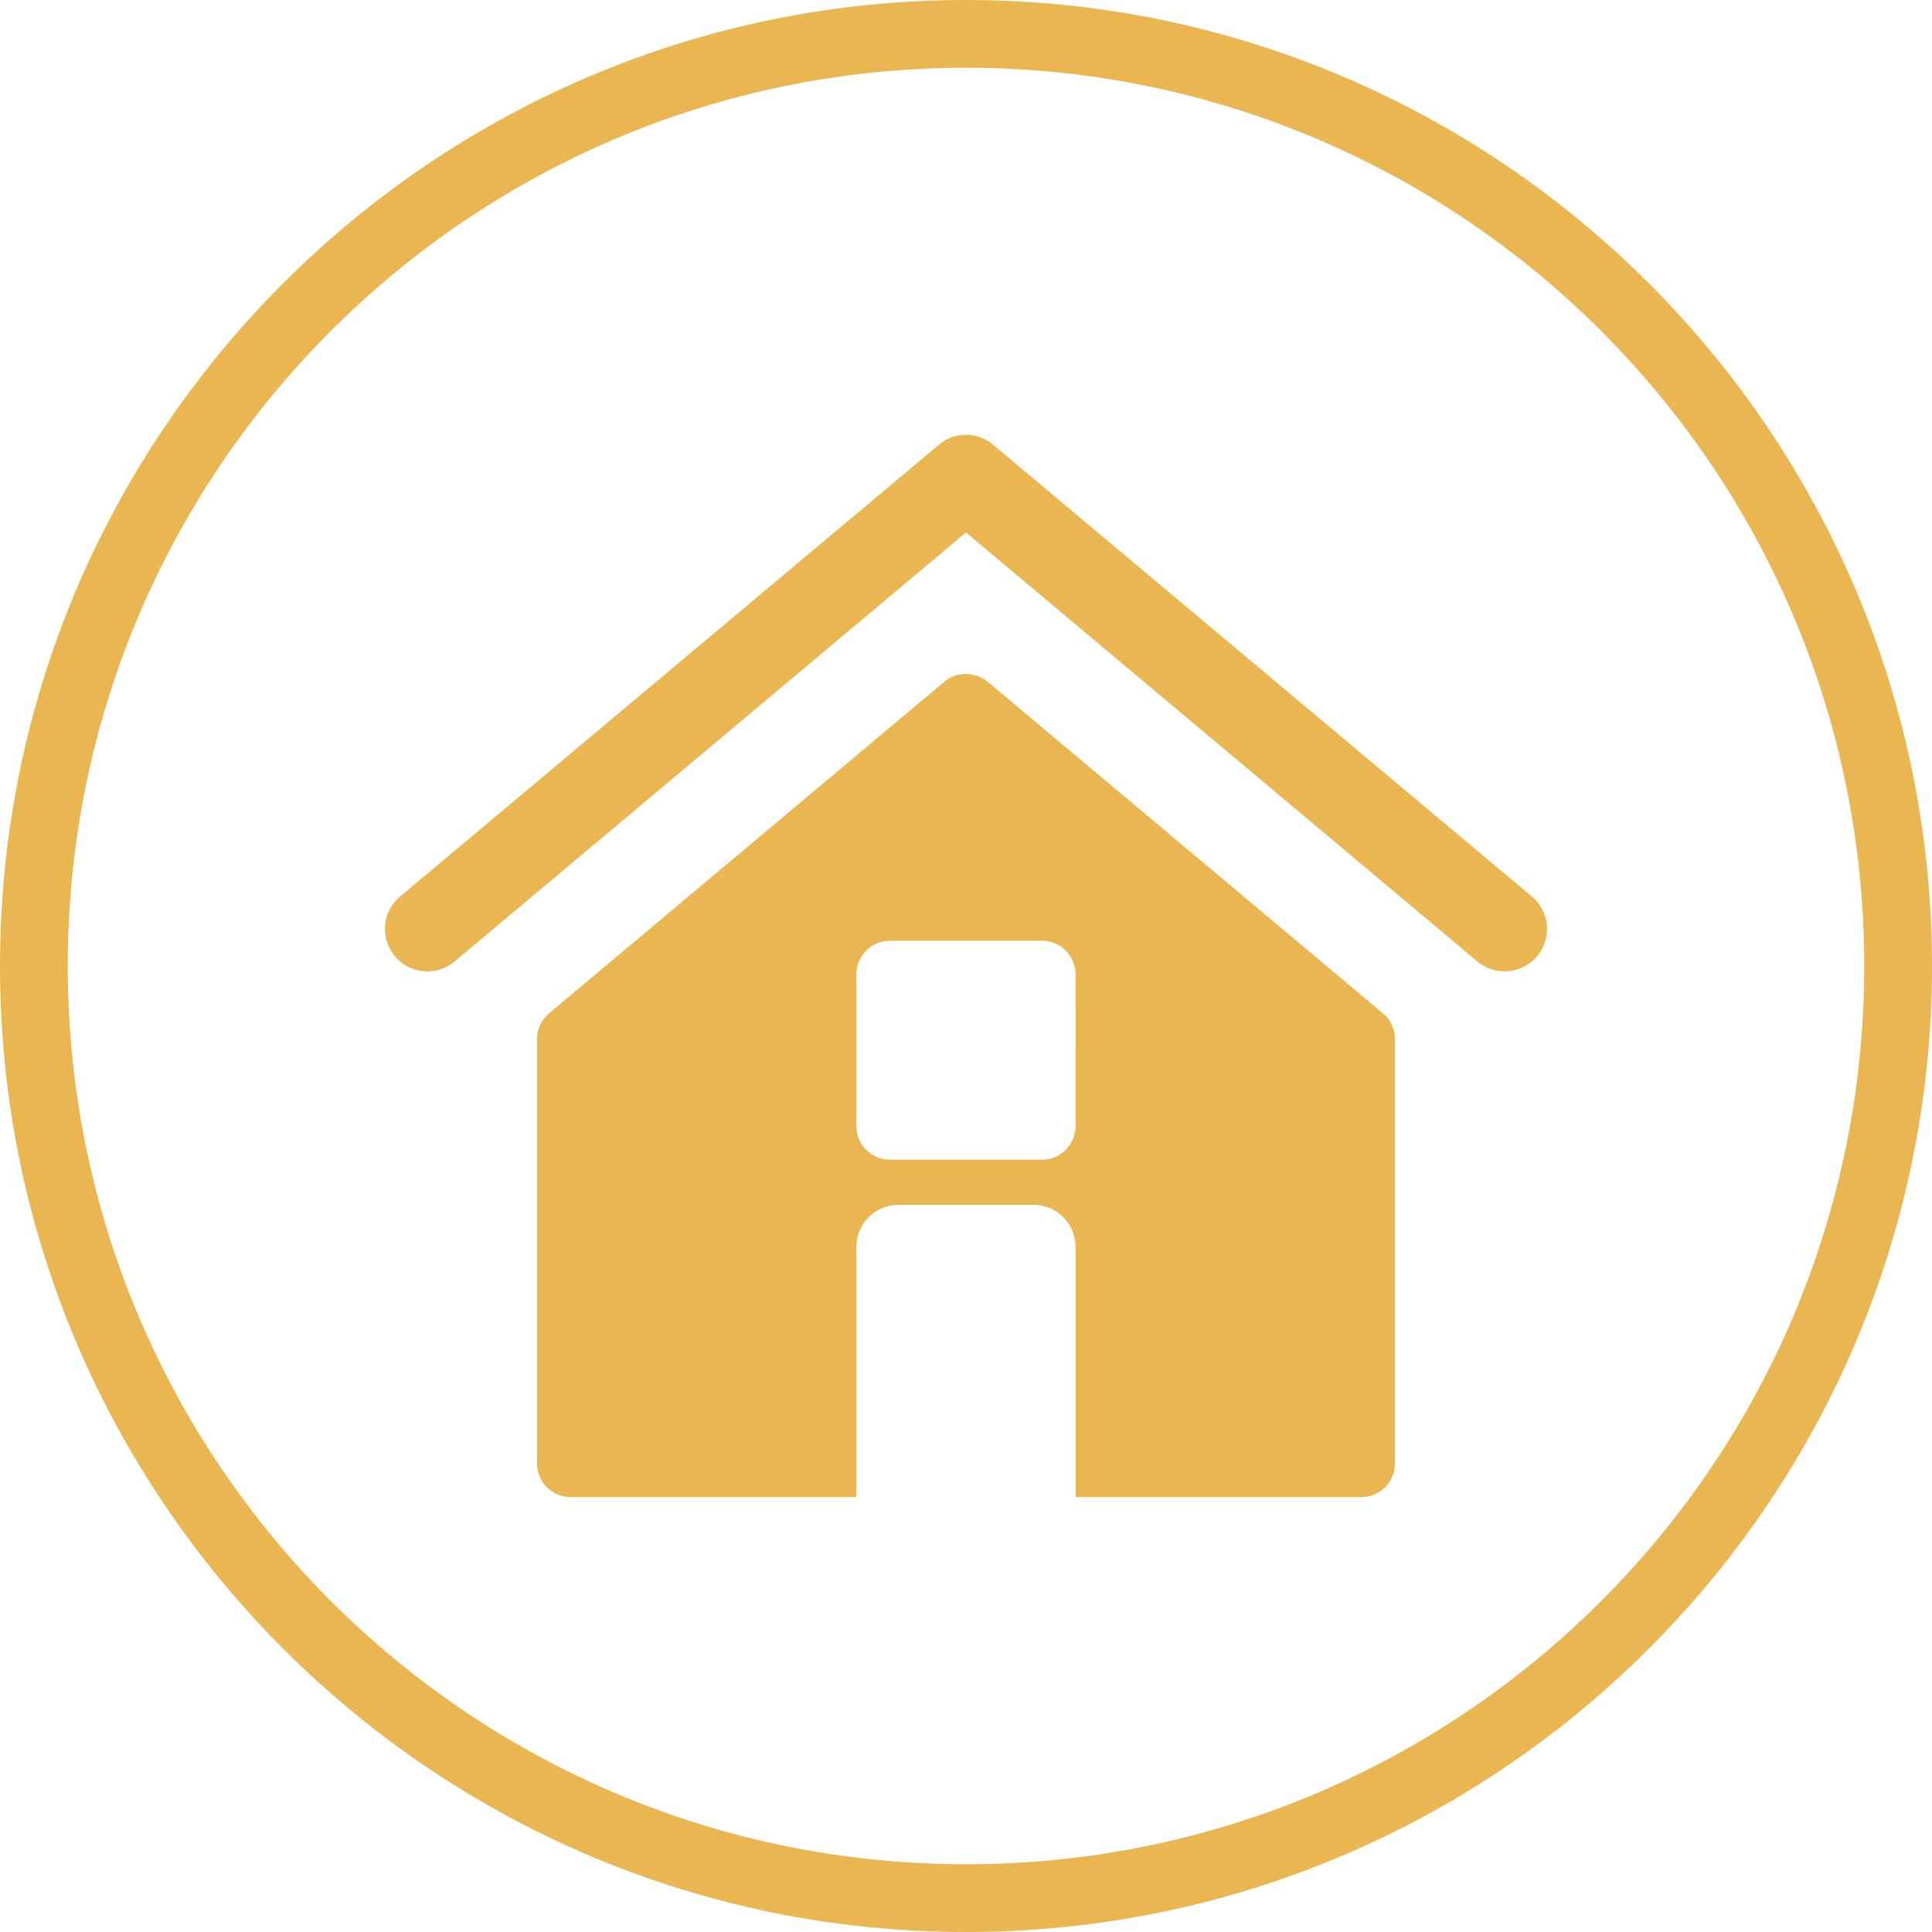
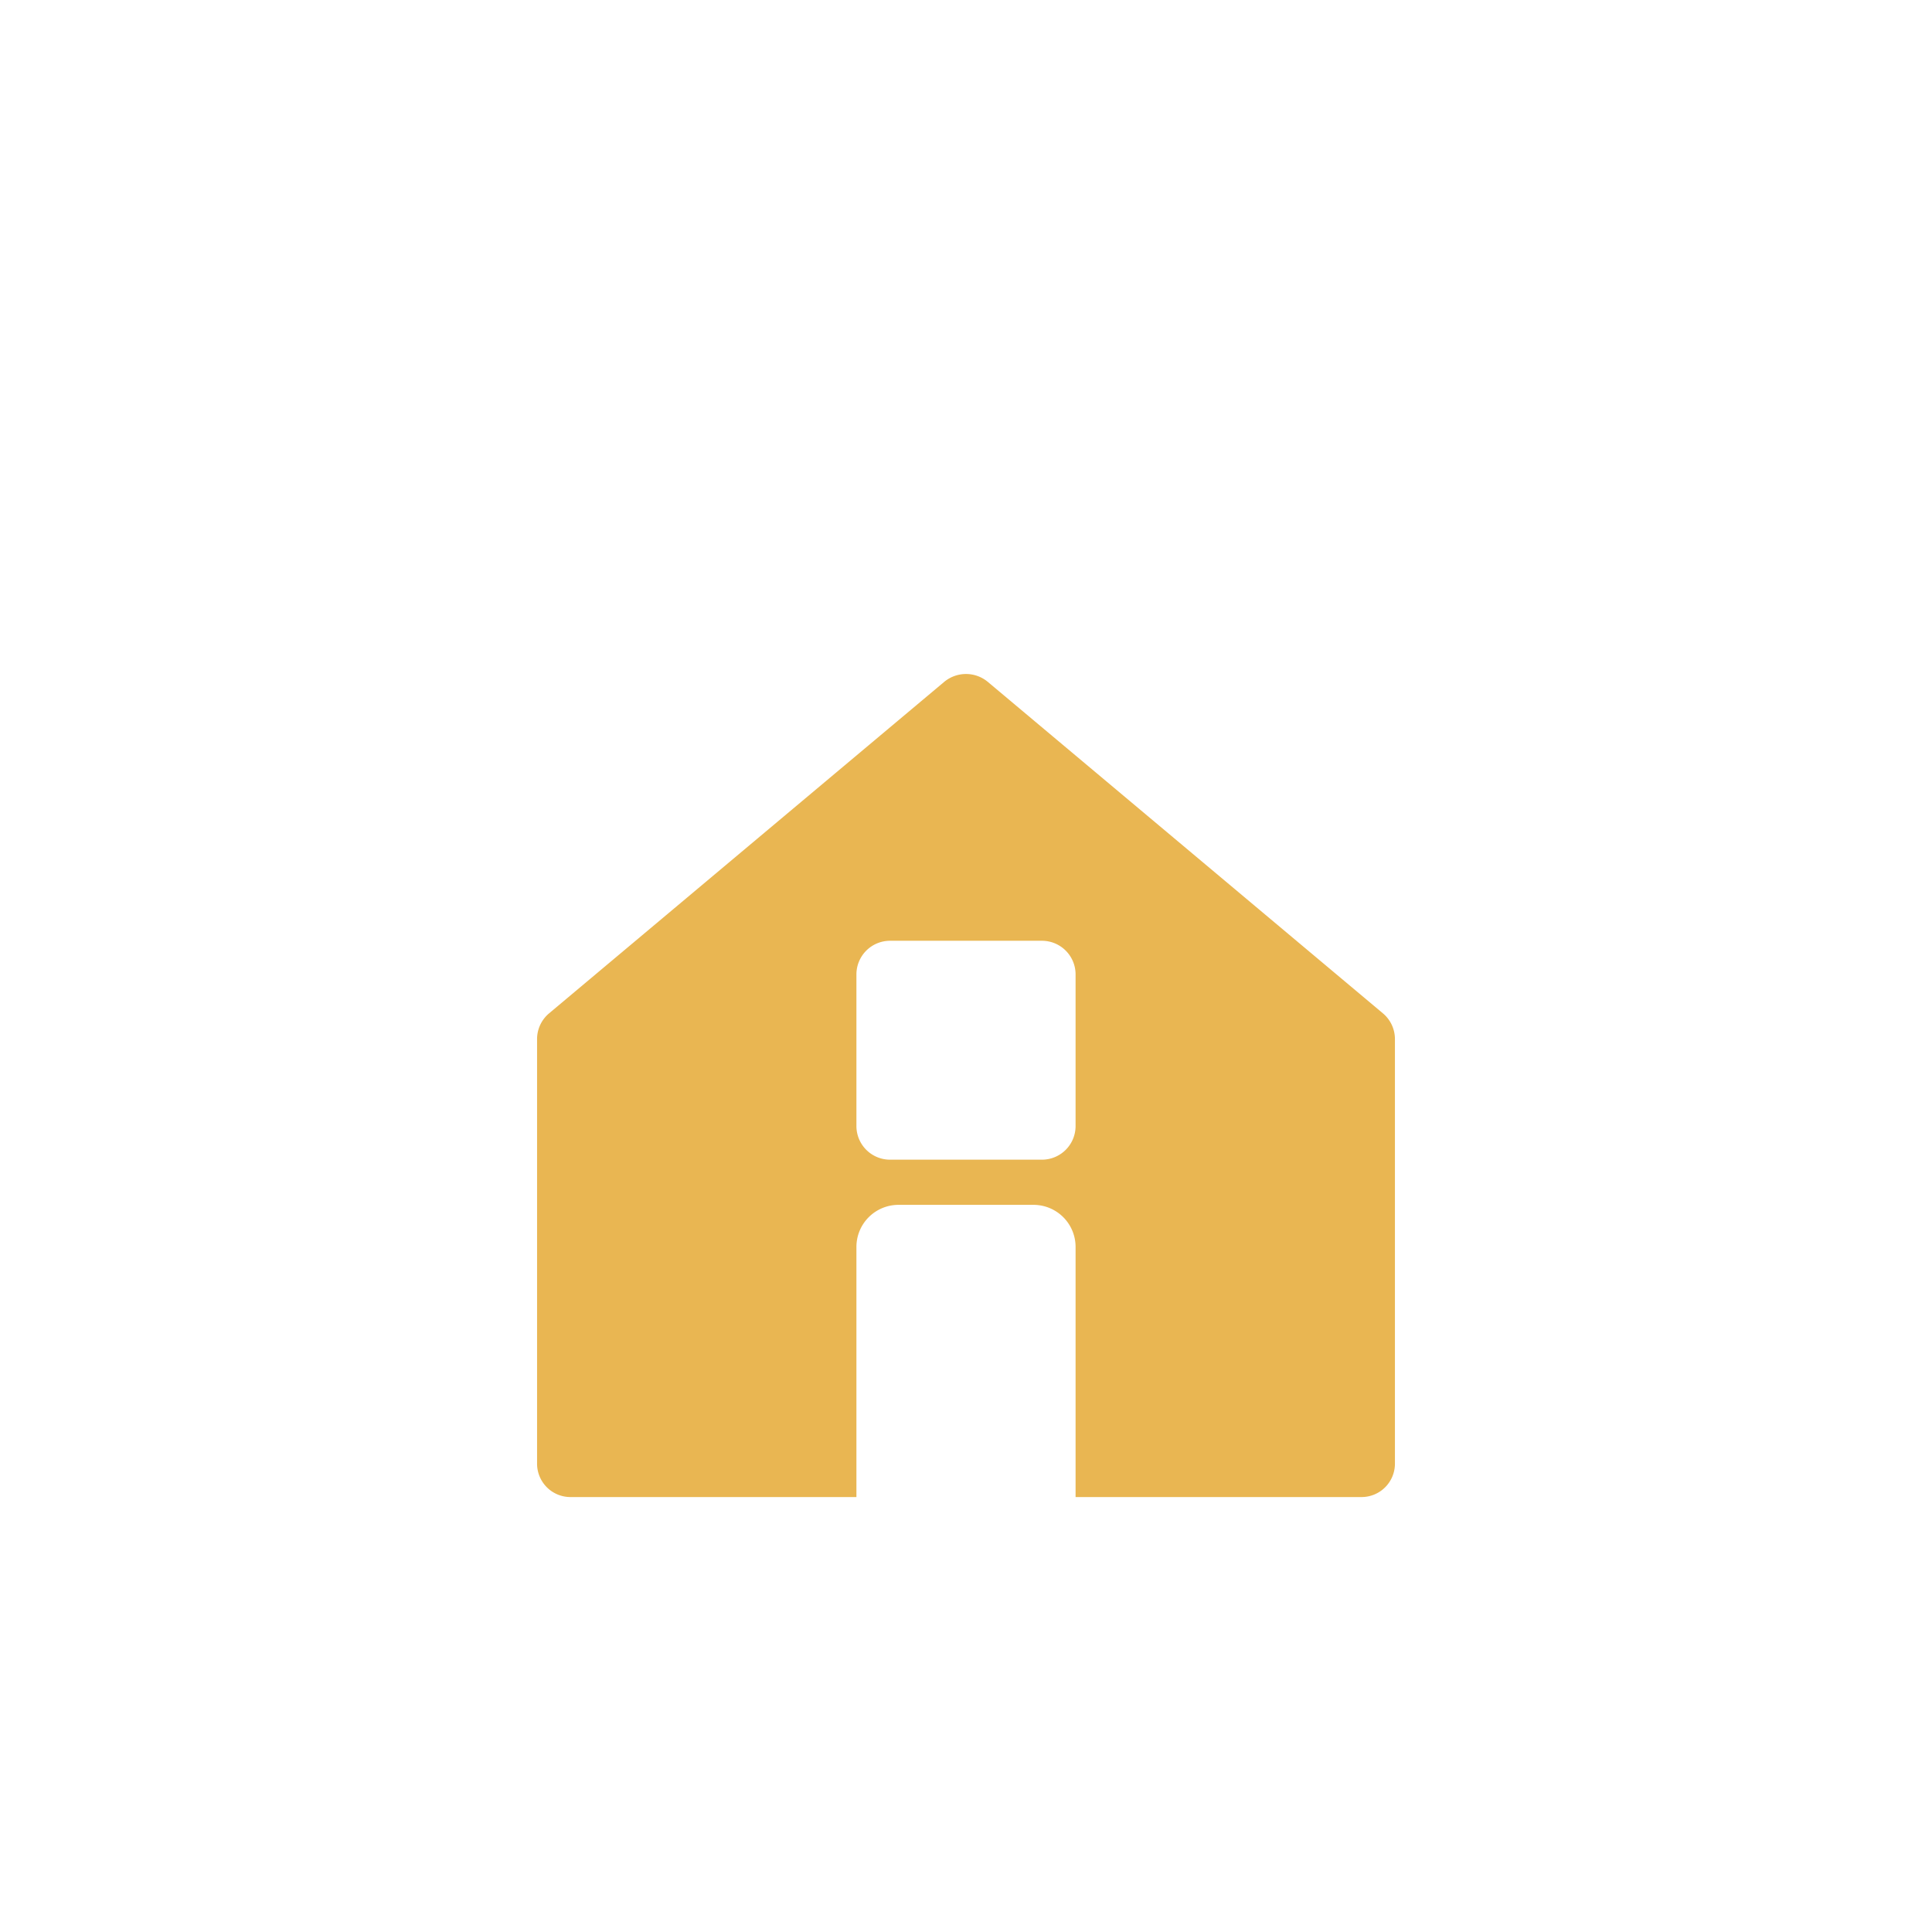
<svg xmlns="http://www.w3.org/2000/svg" data-name="Layer 1" fill="#e9b652" height="804" preserveAspectRatio="xMidYMid meet" version="1" viewBox="98.0 98.0 804.0 804.0" width="804" zoomAndPan="magnify">
  <g id="change1_1">
-     <path d="M500,98C278.3,98,98,278.3,98,500S278.3,902,500,902,902,721.7,902,500,721.7,98,500,98Zm0,775.8c-206.4,0-373.8-167.4-373.8-373.8S293.6,126.2,500,126.2,873.8,293.6,873.8,500,706.4,873.8,500,873.8Z" />
-   </g>
+     </g>
  <g id="change1_2">
-     <path d="M724.1,502.2a17.3,17.3,0,0,1-11.3-4.1L500,319.6,287.2,498.1a17.6,17.6,0,1,1-22.7-27l224.2-188a17.5,17.5,0,0,1,22.6,0l224.2,188a17.6,17.6,0,0,1-11.4,31.1Z" />
-   </g>
+     </g>
  <g id="change1_3">
    <path d="M673.5,519.7,509,381.7a14.2,14.2,0,0,0-18,0l-164.5,138a14,14,0,0,0-5,10.7V707.1A13.9,13.9,0,0,0,335.4,721h119V616.9a17.5,17.5,0,0,1,17.5-17.5h56.2a17.5,17.5,0,0,1,17.5,17.5V721h119a13.9,13.9,0,0,0,13.9-13.9V530.4A14,14,0,0,0,673.5,519.7Zm-127.9,47a14,14,0,0,1-14,13.9H468.4a14,14,0,0,1-14-13.9V503.4a14,14,0,0,1,14-13.9h63.2a14,14,0,0,1,14,13.9Z" />
  </g>
</svg>